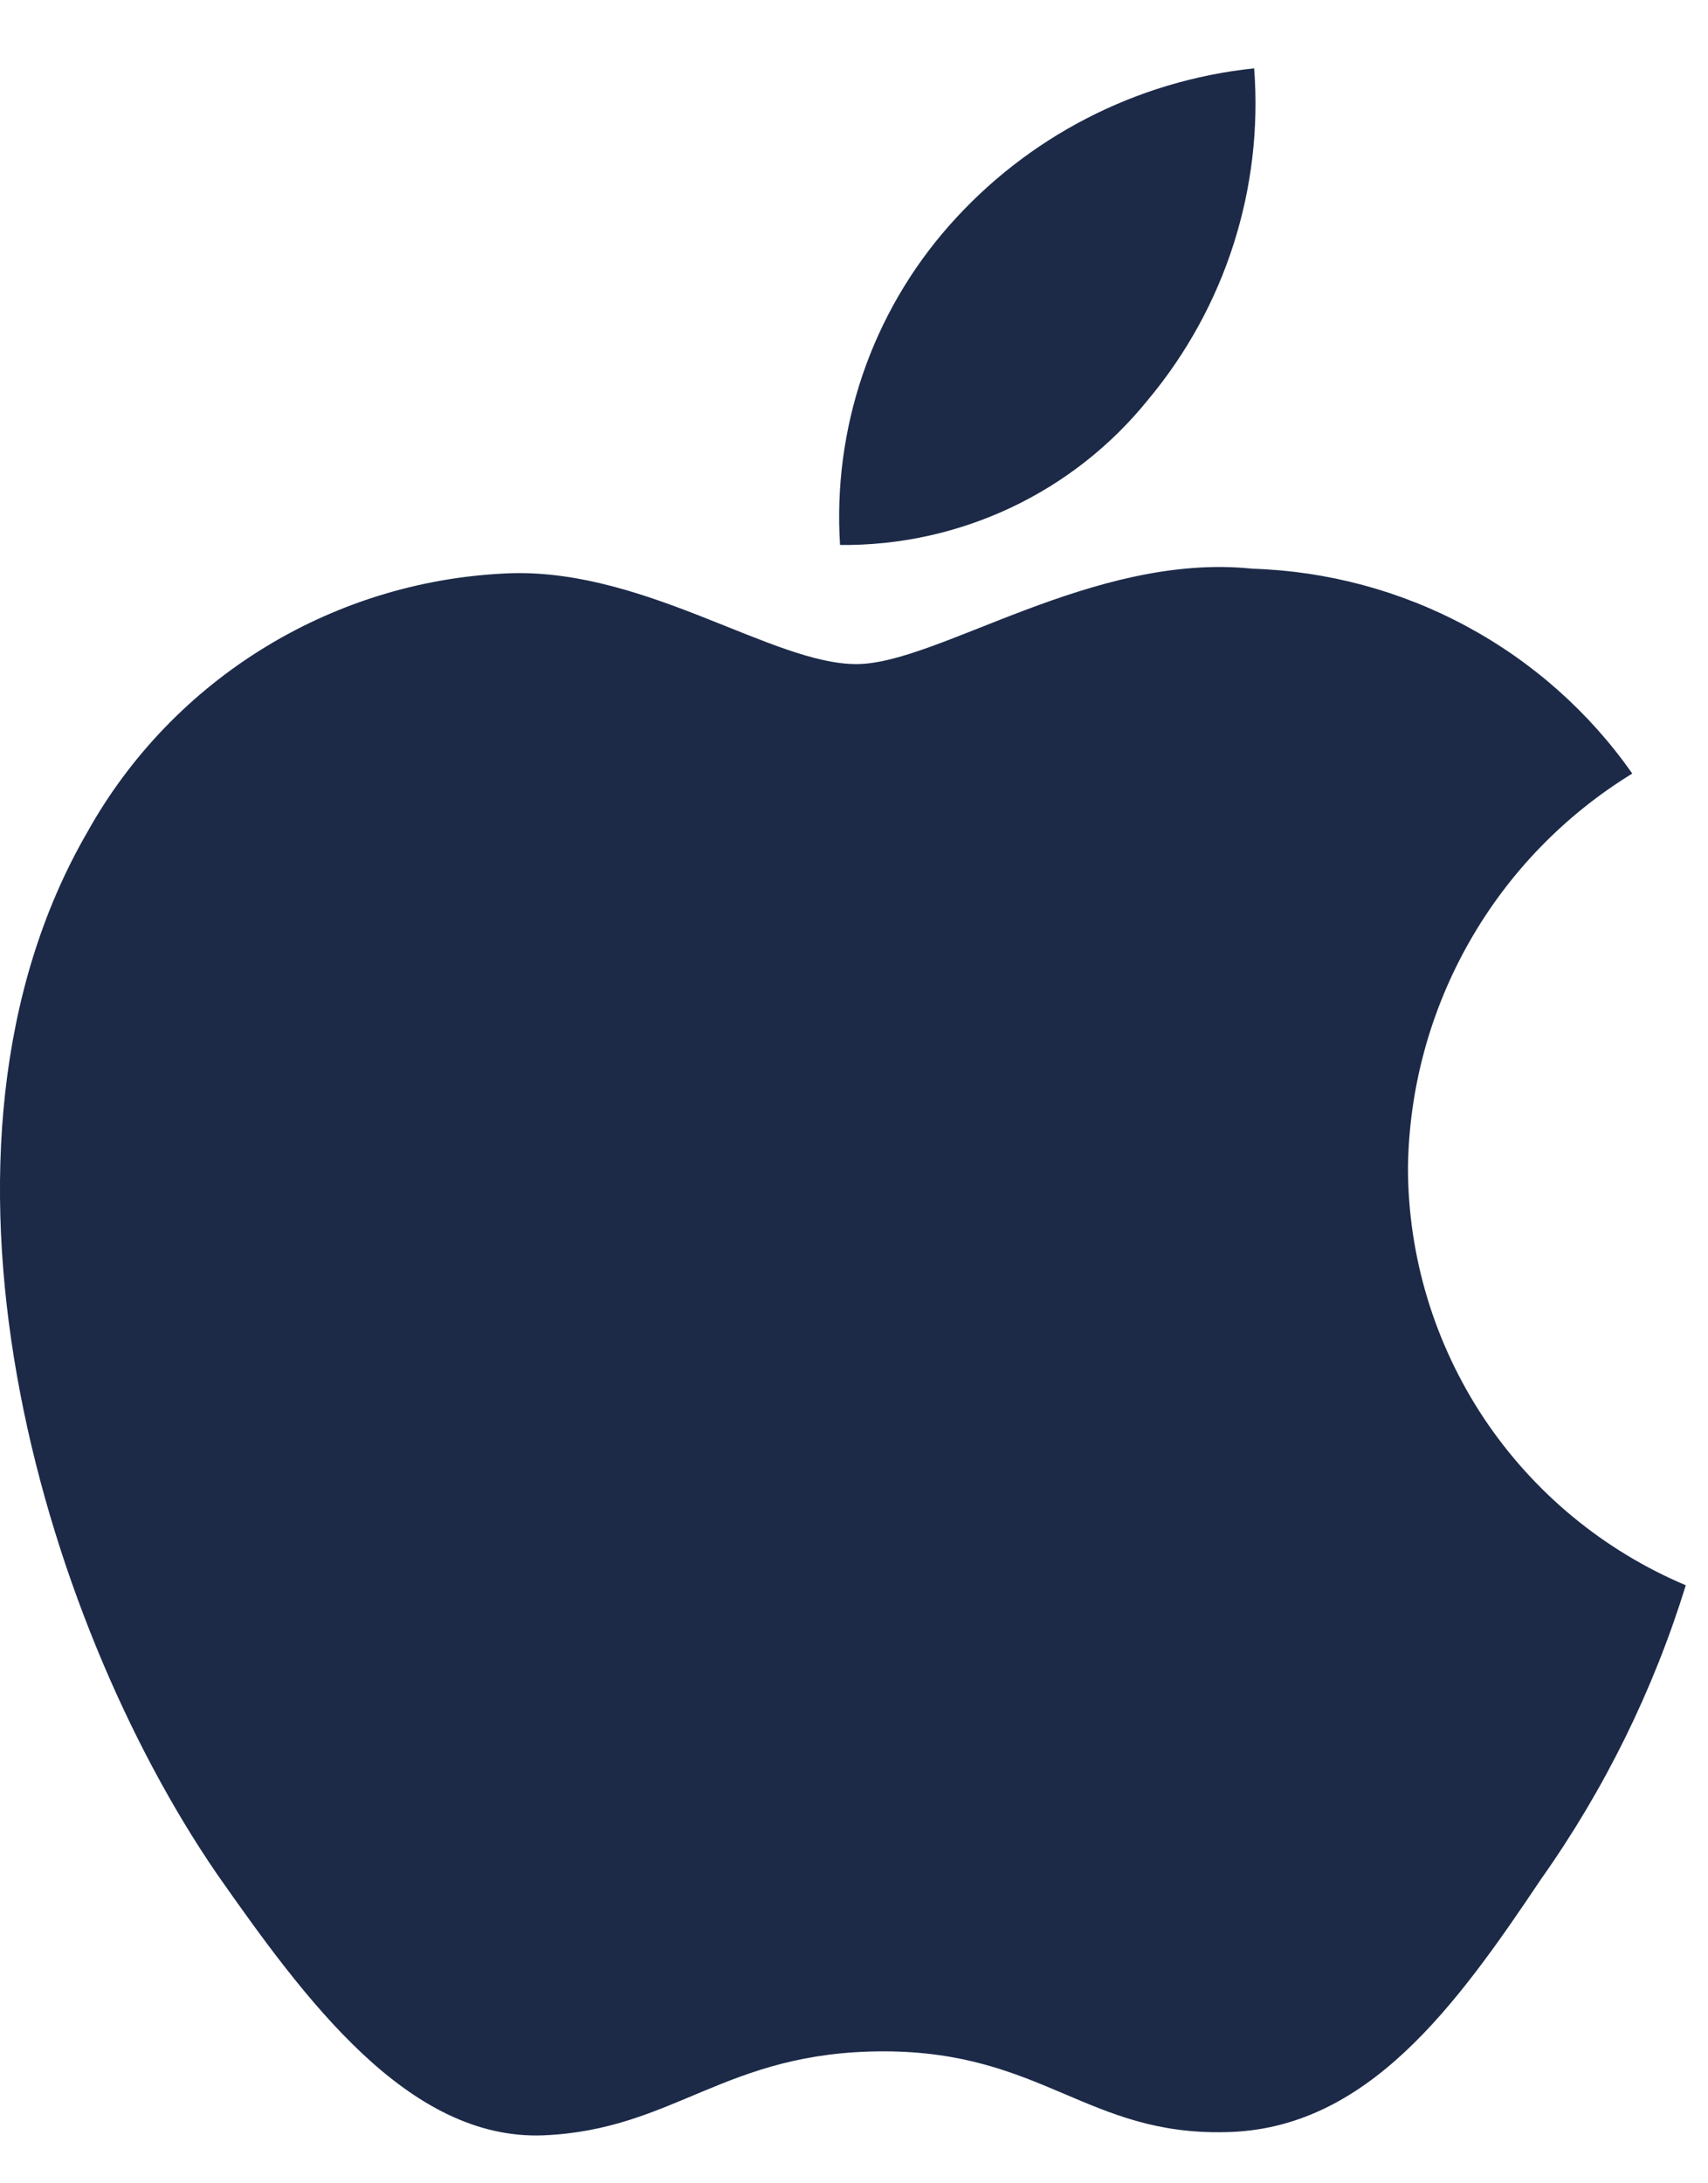
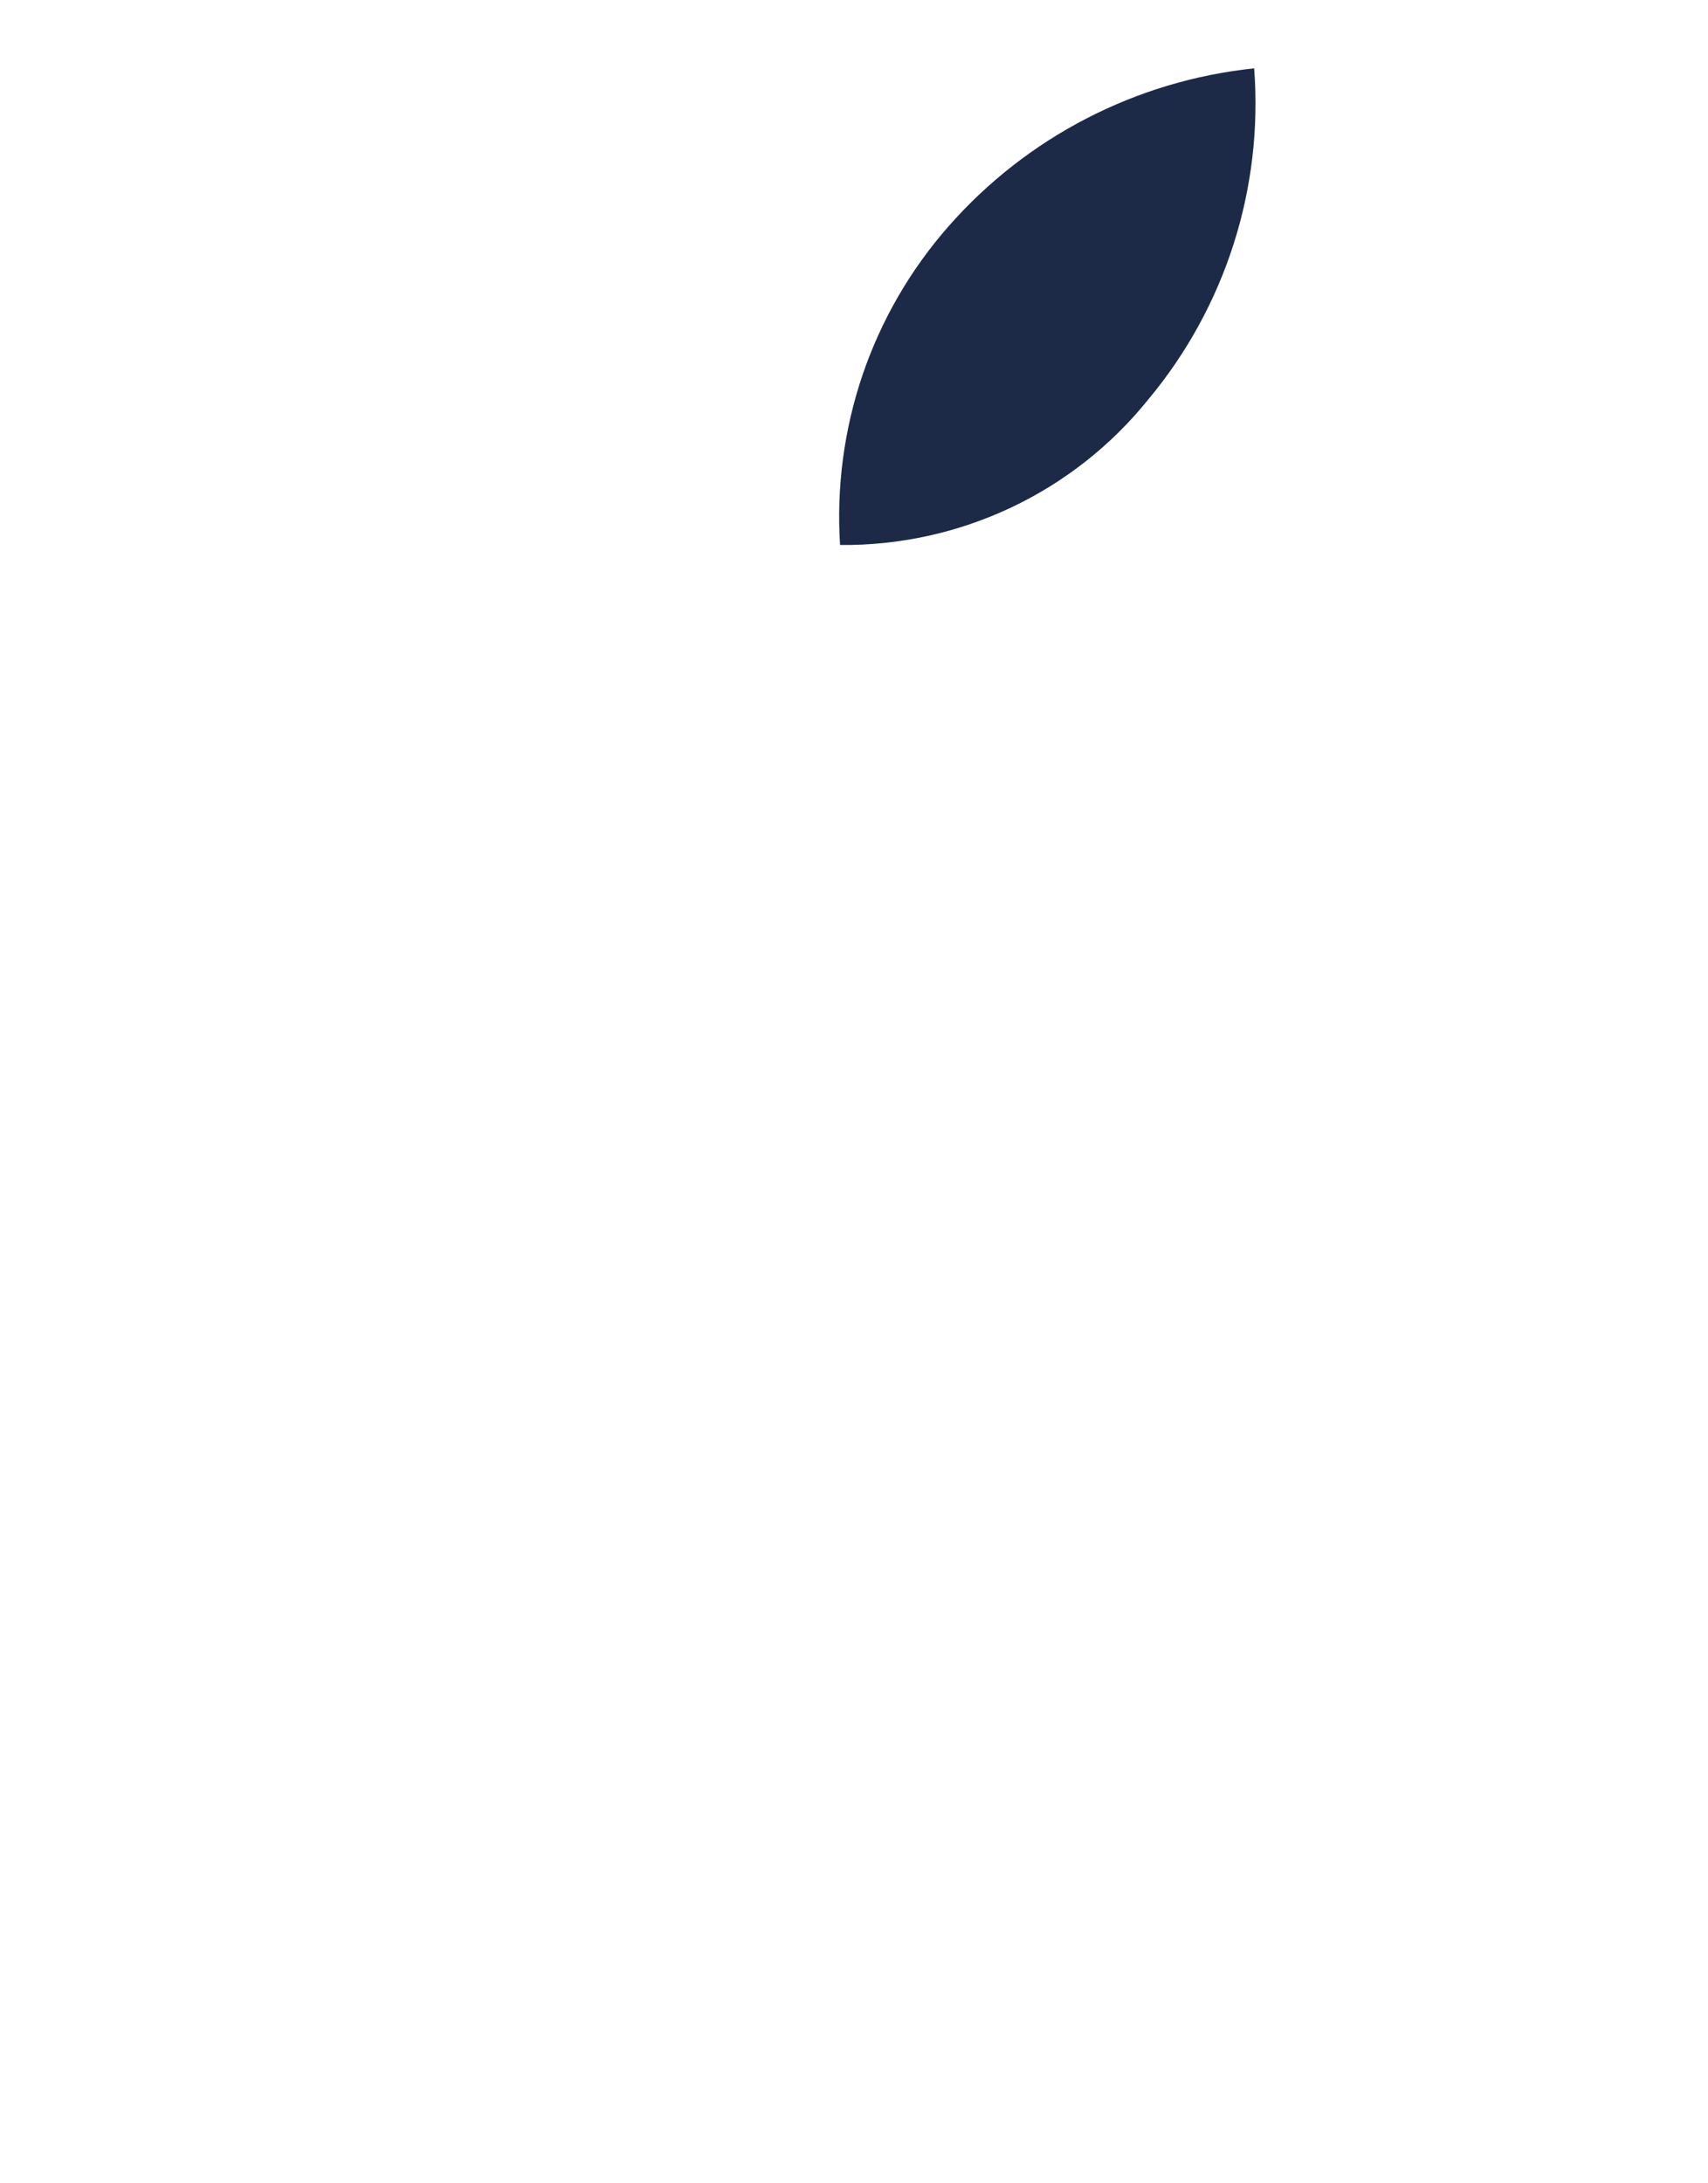
<svg xmlns="http://www.w3.org/2000/svg" width="18" height="23" viewBox="0 0 18 23" fill="none">
-   <path d="M14.838 12.301C14.849 11.466 15.072 10.648 15.485 9.922C15.898 9.196 16.489 8.586 17.202 8.149C16.749 7.503 16.151 6.972 15.456 6.598C14.761 6.223 13.989 6.016 13.199 5.991C11.515 5.815 9.883 6.996 9.025 6.996C8.15 6.996 6.829 6.008 5.406 6.038C4.486 6.067 3.589 6.334 2.803 6.812C2.017 7.29 1.368 7.963 0.921 8.765C-1.019 12.114 0.428 17.035 2.286 19.741C3.215 21.067 4.301 22.547 5.723 22.495C7.114 22.437 7.633 21.61 9.312 21.61C10.976 21.61 11.463 22.495 12.913 22.461C14.406 22.437 15.346 21.13 16.243 19.792C16.911 18.848 17.425 17.804 17.766 16.7C16.899 16.334 16.159 15.722 15.638 14.94C15.118 14.157 14.839 13.239 14.838 12.301V12.301Z" fill="#1C2A48" />
  <path d="M12.099 4.211C12.913 3.237 13.314 1.984 13.217 0.72C11.973 0.85 10.825 1.443 10 2.38C9.597 2.837 9.288 3.37 9.091 3.947C8.895 4.523 8.814 5.133 8.853 5.741C9.475 5.748 10.09 5.613 10.653 5.348C11.215 5.083 11.71 4.694 12.099 4.211Z" fill="#1C2A48" />
</svg>